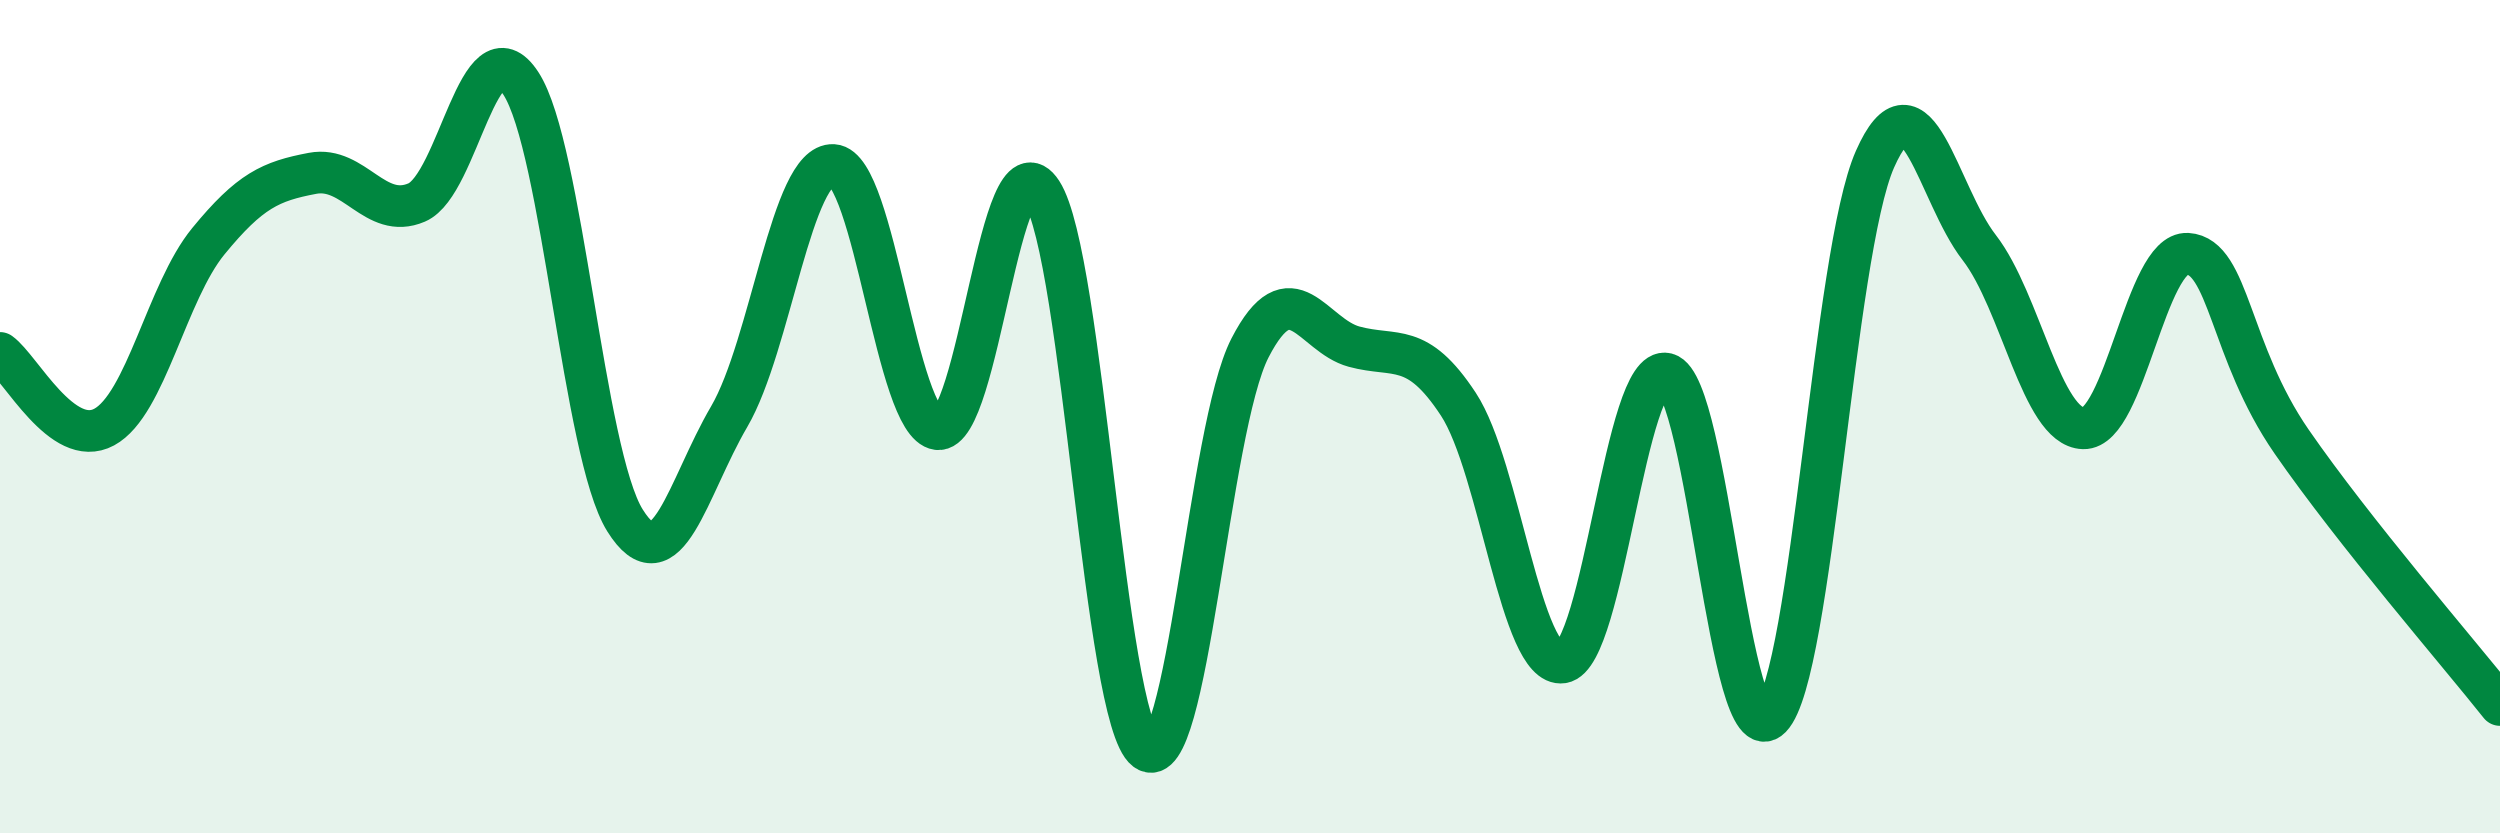
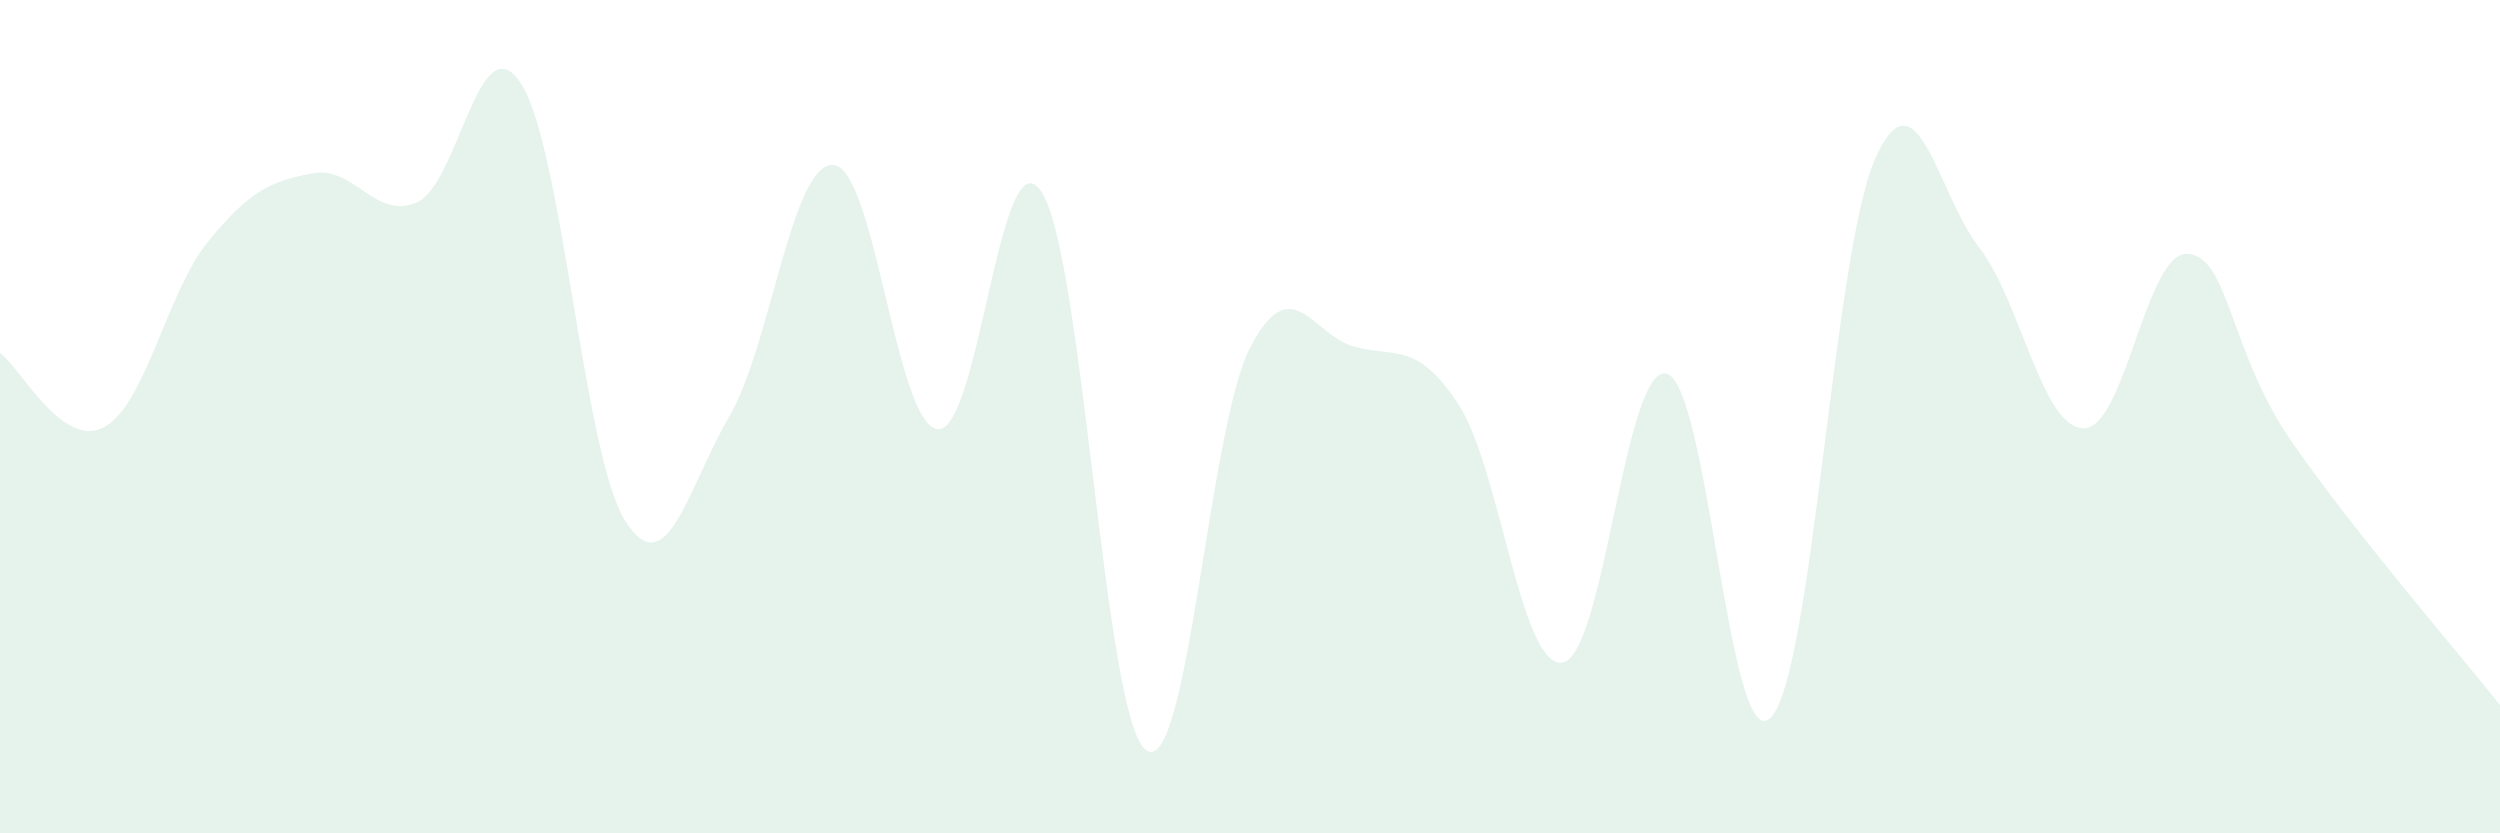
<svg xmlns="http://www.w3.org/2000/svg" width="60" height="20" viewBox="0 0 60 20">
  <path d="M 0,8.47 C 0.5,8.83 1.5,10.79 2.5,10.25 C 3.5,9.71 4,7.01 5,5.79 C 6,4.57 6.5,4.35 7.5,4.16 C 8.5,3.97 9,5.29 10,4.86 C 11,4.43 11.5,0.47 12.5,2 C 13.5,3.53 14,10.89 15,12.49 C 16,14.09 16.5,11.71 17.5,10 C 18.5,8.29 19,3.9 20,3.96 C 21,4.02 21.5,10.17 22.5,10.3 C 23.5,10.43 24,3.07 25,4.61 C 26,6.15 26.5,17.25 27.5,18 C 28.5,18.75 29,10.29 30,8.35 C 31,6.41 31.5,8.05 32.5,8.32 C 33.5,8.59 34,8.18 35,9.7 C 36,11.22 36.5,16.05 37.5,15.9 C 38.5,15.75 39,8.71 40,8.97 C 41,9.23 41.5,18.25 42.5,17.22 C 43.5,16.19 44,6.08 45,3.82 C 46,1.56 46.5,4.65 47.5,5.94 C 48.5,7.23 49,10.25 50,10.28 C 51,10.31 51.5,6.03 52.5,6.09 C 53.5,6.15 53.5,8.43 55,10.6 C 56.5,12.77 59,15.66 60,16.92L60 20L0 20Z" fill="#008740" opacity="0.1" stroke-linecap="round" stroke-linejoin="round" />
-   <path d="M 0,8.47 C 0.5,8.83 1.5,10.79 2.5,10.25 C 3.5,9.71 4,7.01 5,5.79 C 6,4.57 6.5,4.35 7.5,4.16 C 8.5,3.97 9,5.29 10,4.86 C 11,4.43 11.5,0.47 12.5,2 C 13.5,3.53 14,10.89 15,12.49 C 16,14.09 16.5,11.71 17.5,10 C 18.5,8.29 19,3.9 20,3.96 C 21,4.02 21.5,10.17 22.5,10.3 C 23.5,10.43 24,3.07 25,4.61 C 26,6.15 26.5,17.25 27.5,18 C 28.5,18.75 29,10.29 30,8.35 C 31,6.41 31.5,8.05 32.5,8.32 C 33.5,8.59 34,8.18 35,9.7 C 36,11.22 36.5,16.05 37.5,15.9 C 38.5,15.75 39,8.71 40,8.97 C 41,9.23 41.5,18.25 42.5,17.22 C 43.5,16.19 44,6.08 45,3.82 C 46,1.56 46.5,4.65 47.5,5.94 C 48.5,7.23 49,10.25 50,10.28 C 51,10.31 51.5,6.03 52.5,6.09 C 53.5,6.15 53.5,8.43 55,10.6 C 56.5,12.77 59,15.66 60,16.92" stroke="#008740" stroke-width="1" fill="none" stroke-linecap="round" stroke-linejoin="round" />
</svg>